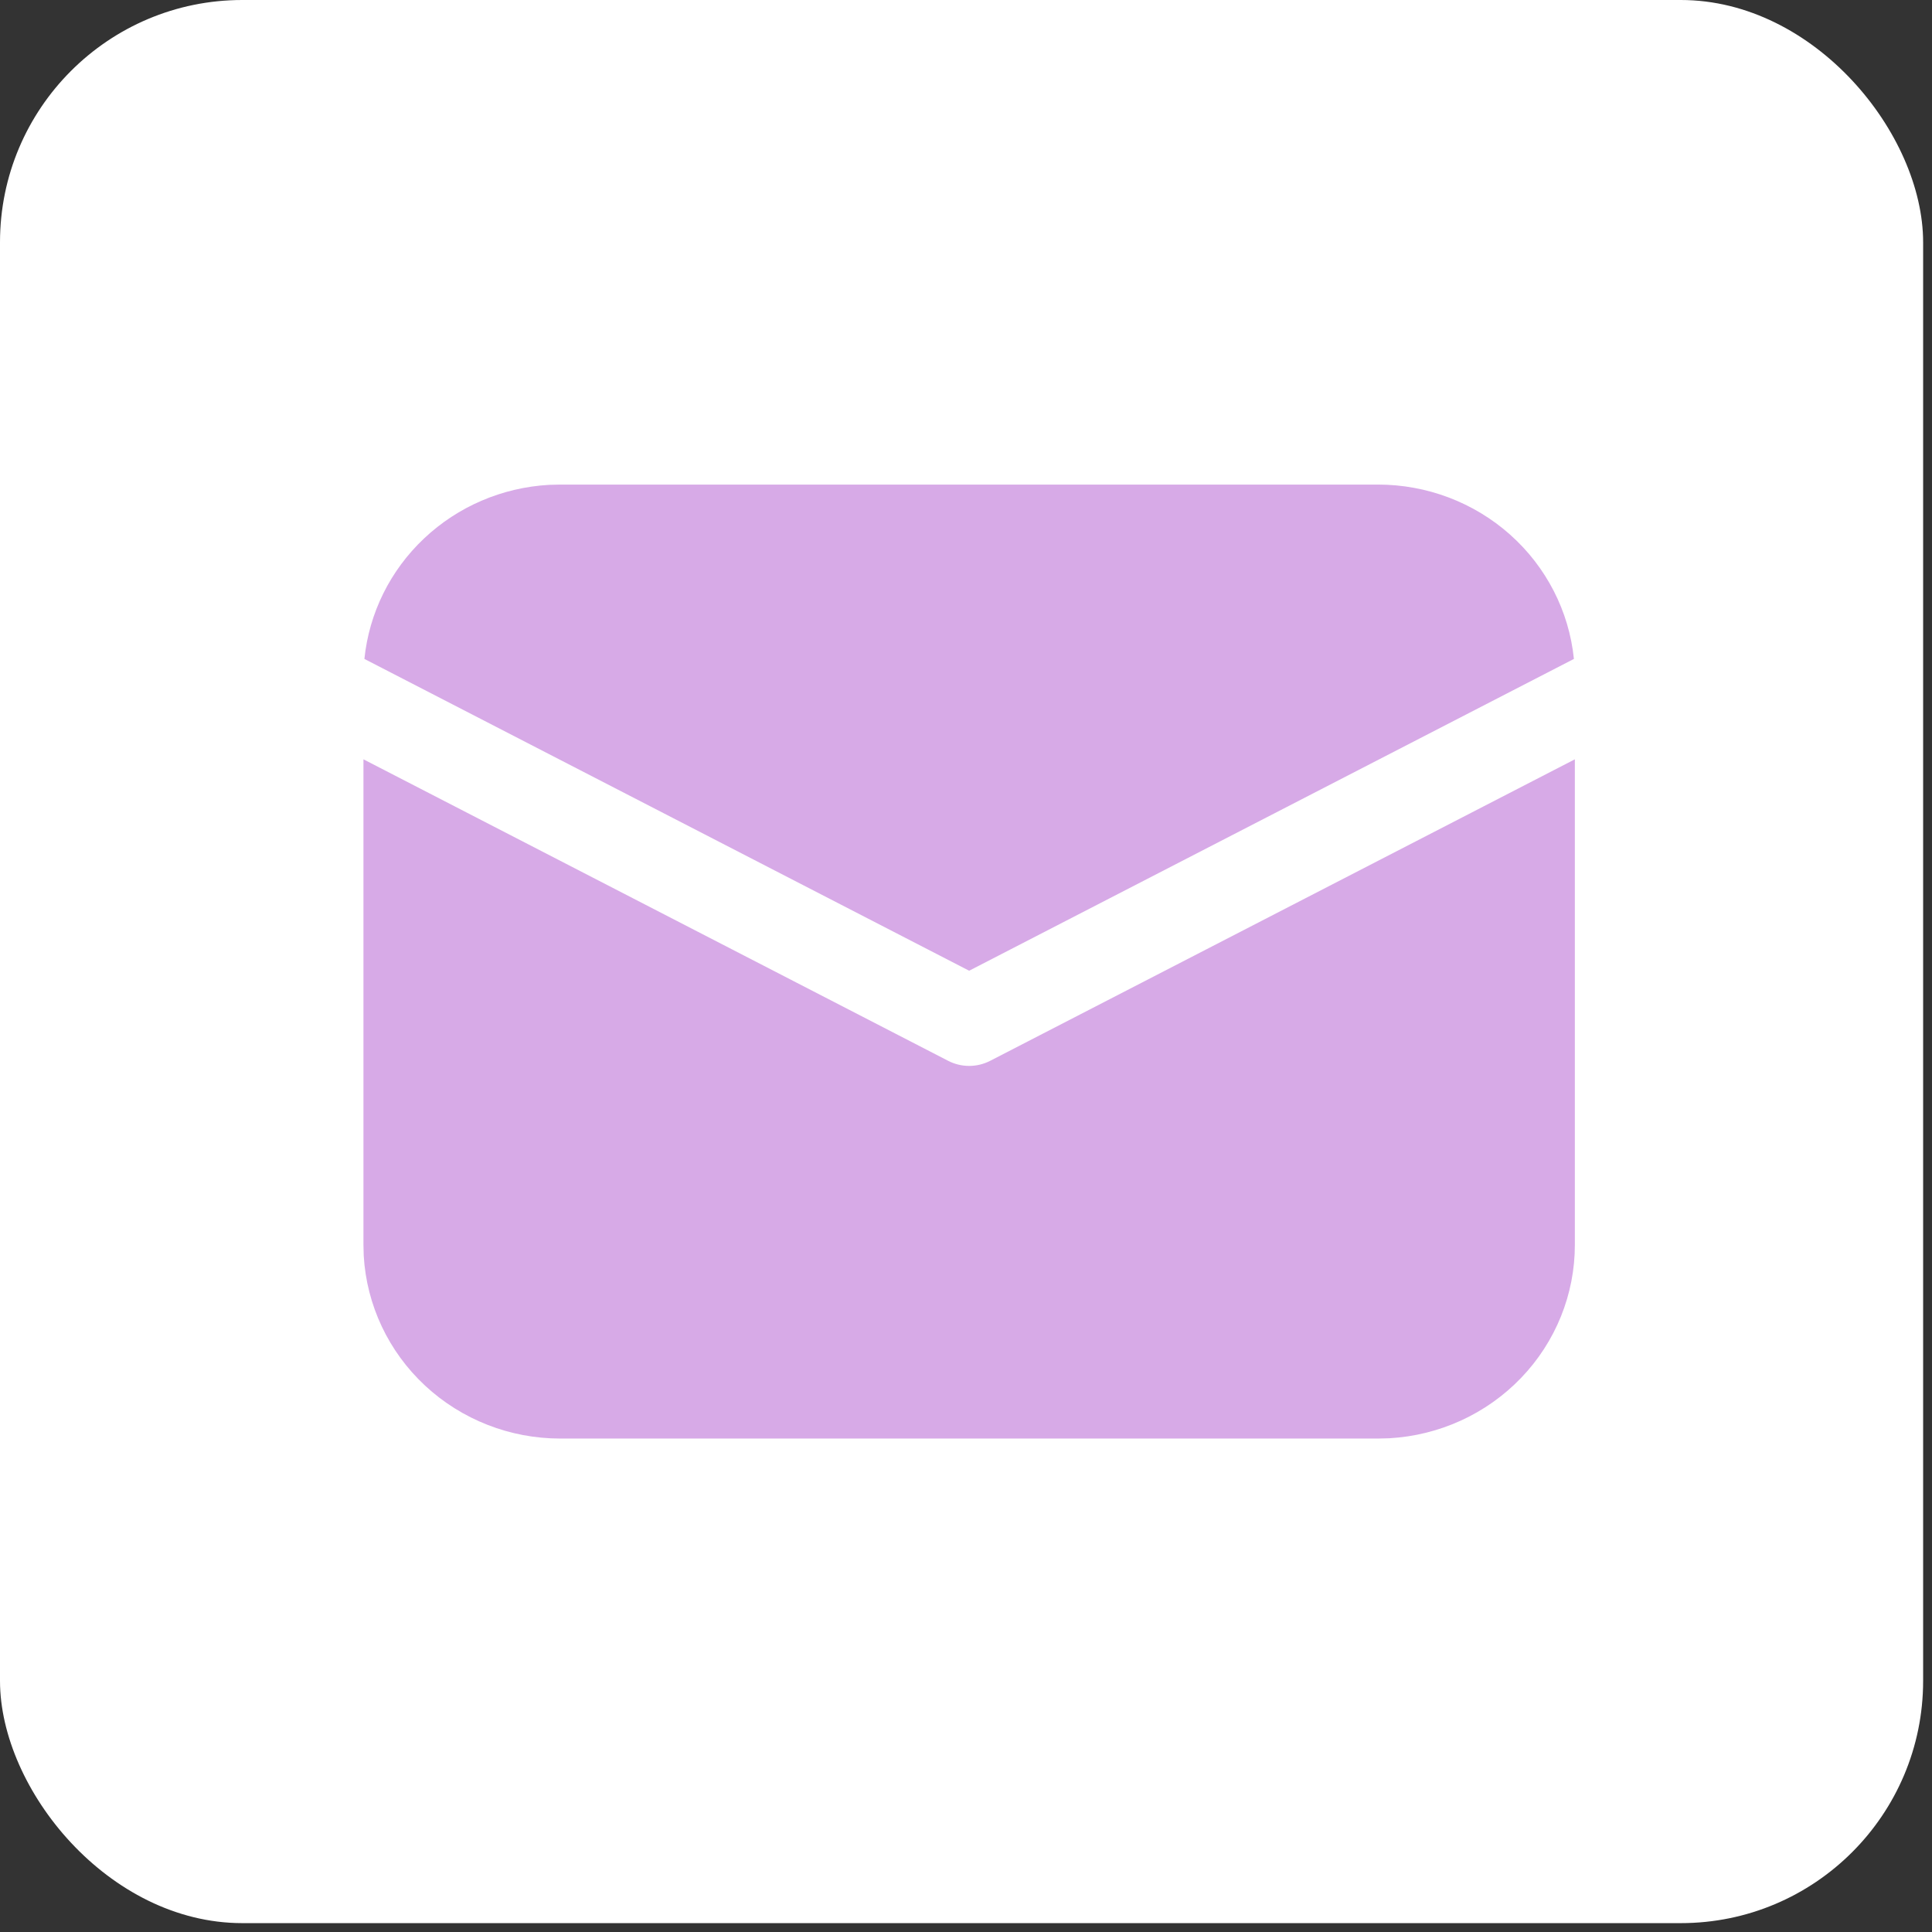
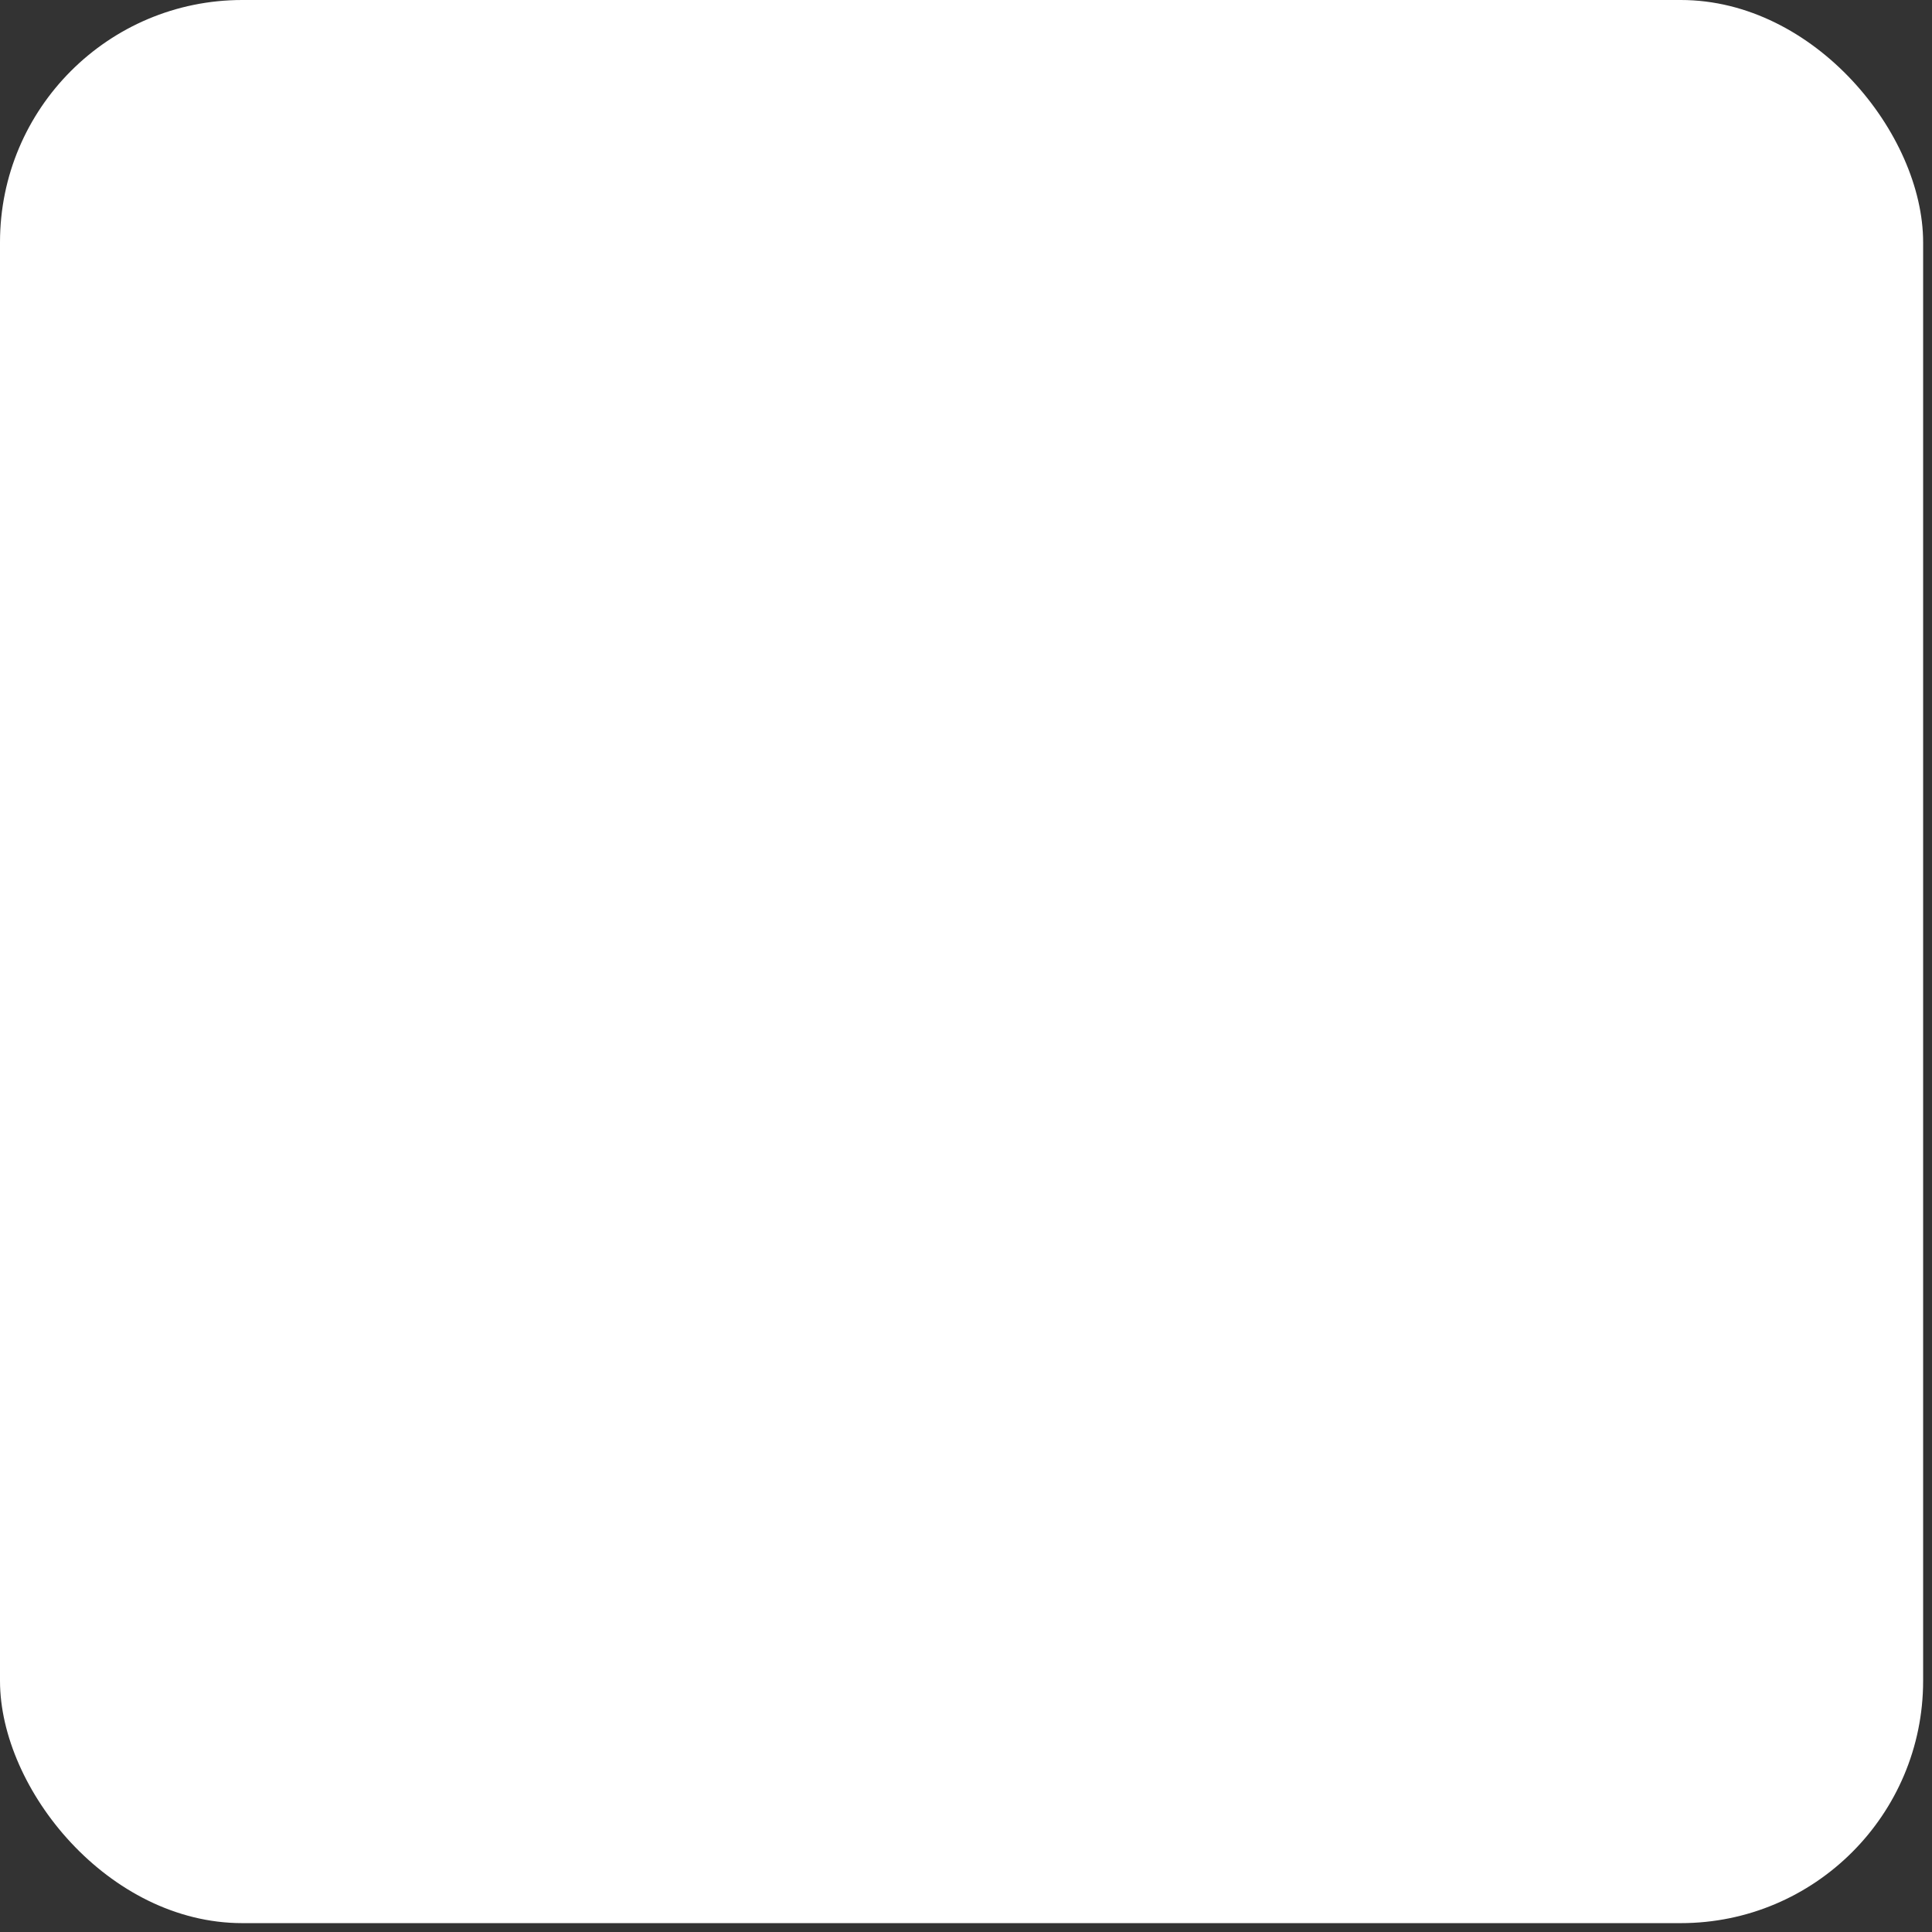
<svg xmlns="http://www.w3.org/2000/svg" width="49" height="49" viewBox="0 0 49 49" fill="none">
  <rect x="0" y="0" width="49" height="49" fill="#333333" stroke="none" />
  <rect width="48.775" height="48.775" rx="6.145" fill="white" />
-   <path d="M39.942 19.258V31.571C39.943 32.826 39.455 34.034 38.579 34.946C37.703 35.859 36.506 36.407 35.232 36.478L34.95 36.485H14.21C12.935 36.486 11.708 36.005 10.781 35.143C9.854 34.281 9.298 33.102 9.225 31.849L9.218 31.571V19.258L24.046 26.904C24.21 26.989 24.394 27.034 24.58 27.034C24.766 27.034 24.95 26.989 25.115 26.904L39.942 19.258ZM14.21 12.29H34.95C36.187 12.29 37.381 12.742 38.299 13.559C39.217 14.376 39.794 15.499 39.918 16.712L24.58 24.62L9.242 16.712C9.361 15.548 9.898 14.464 10.757 13.655C11.615 12.845 12.738 12.364 13.925 12.297L14.21 12.29Z" fill="#D7AAE7" />
</svg>